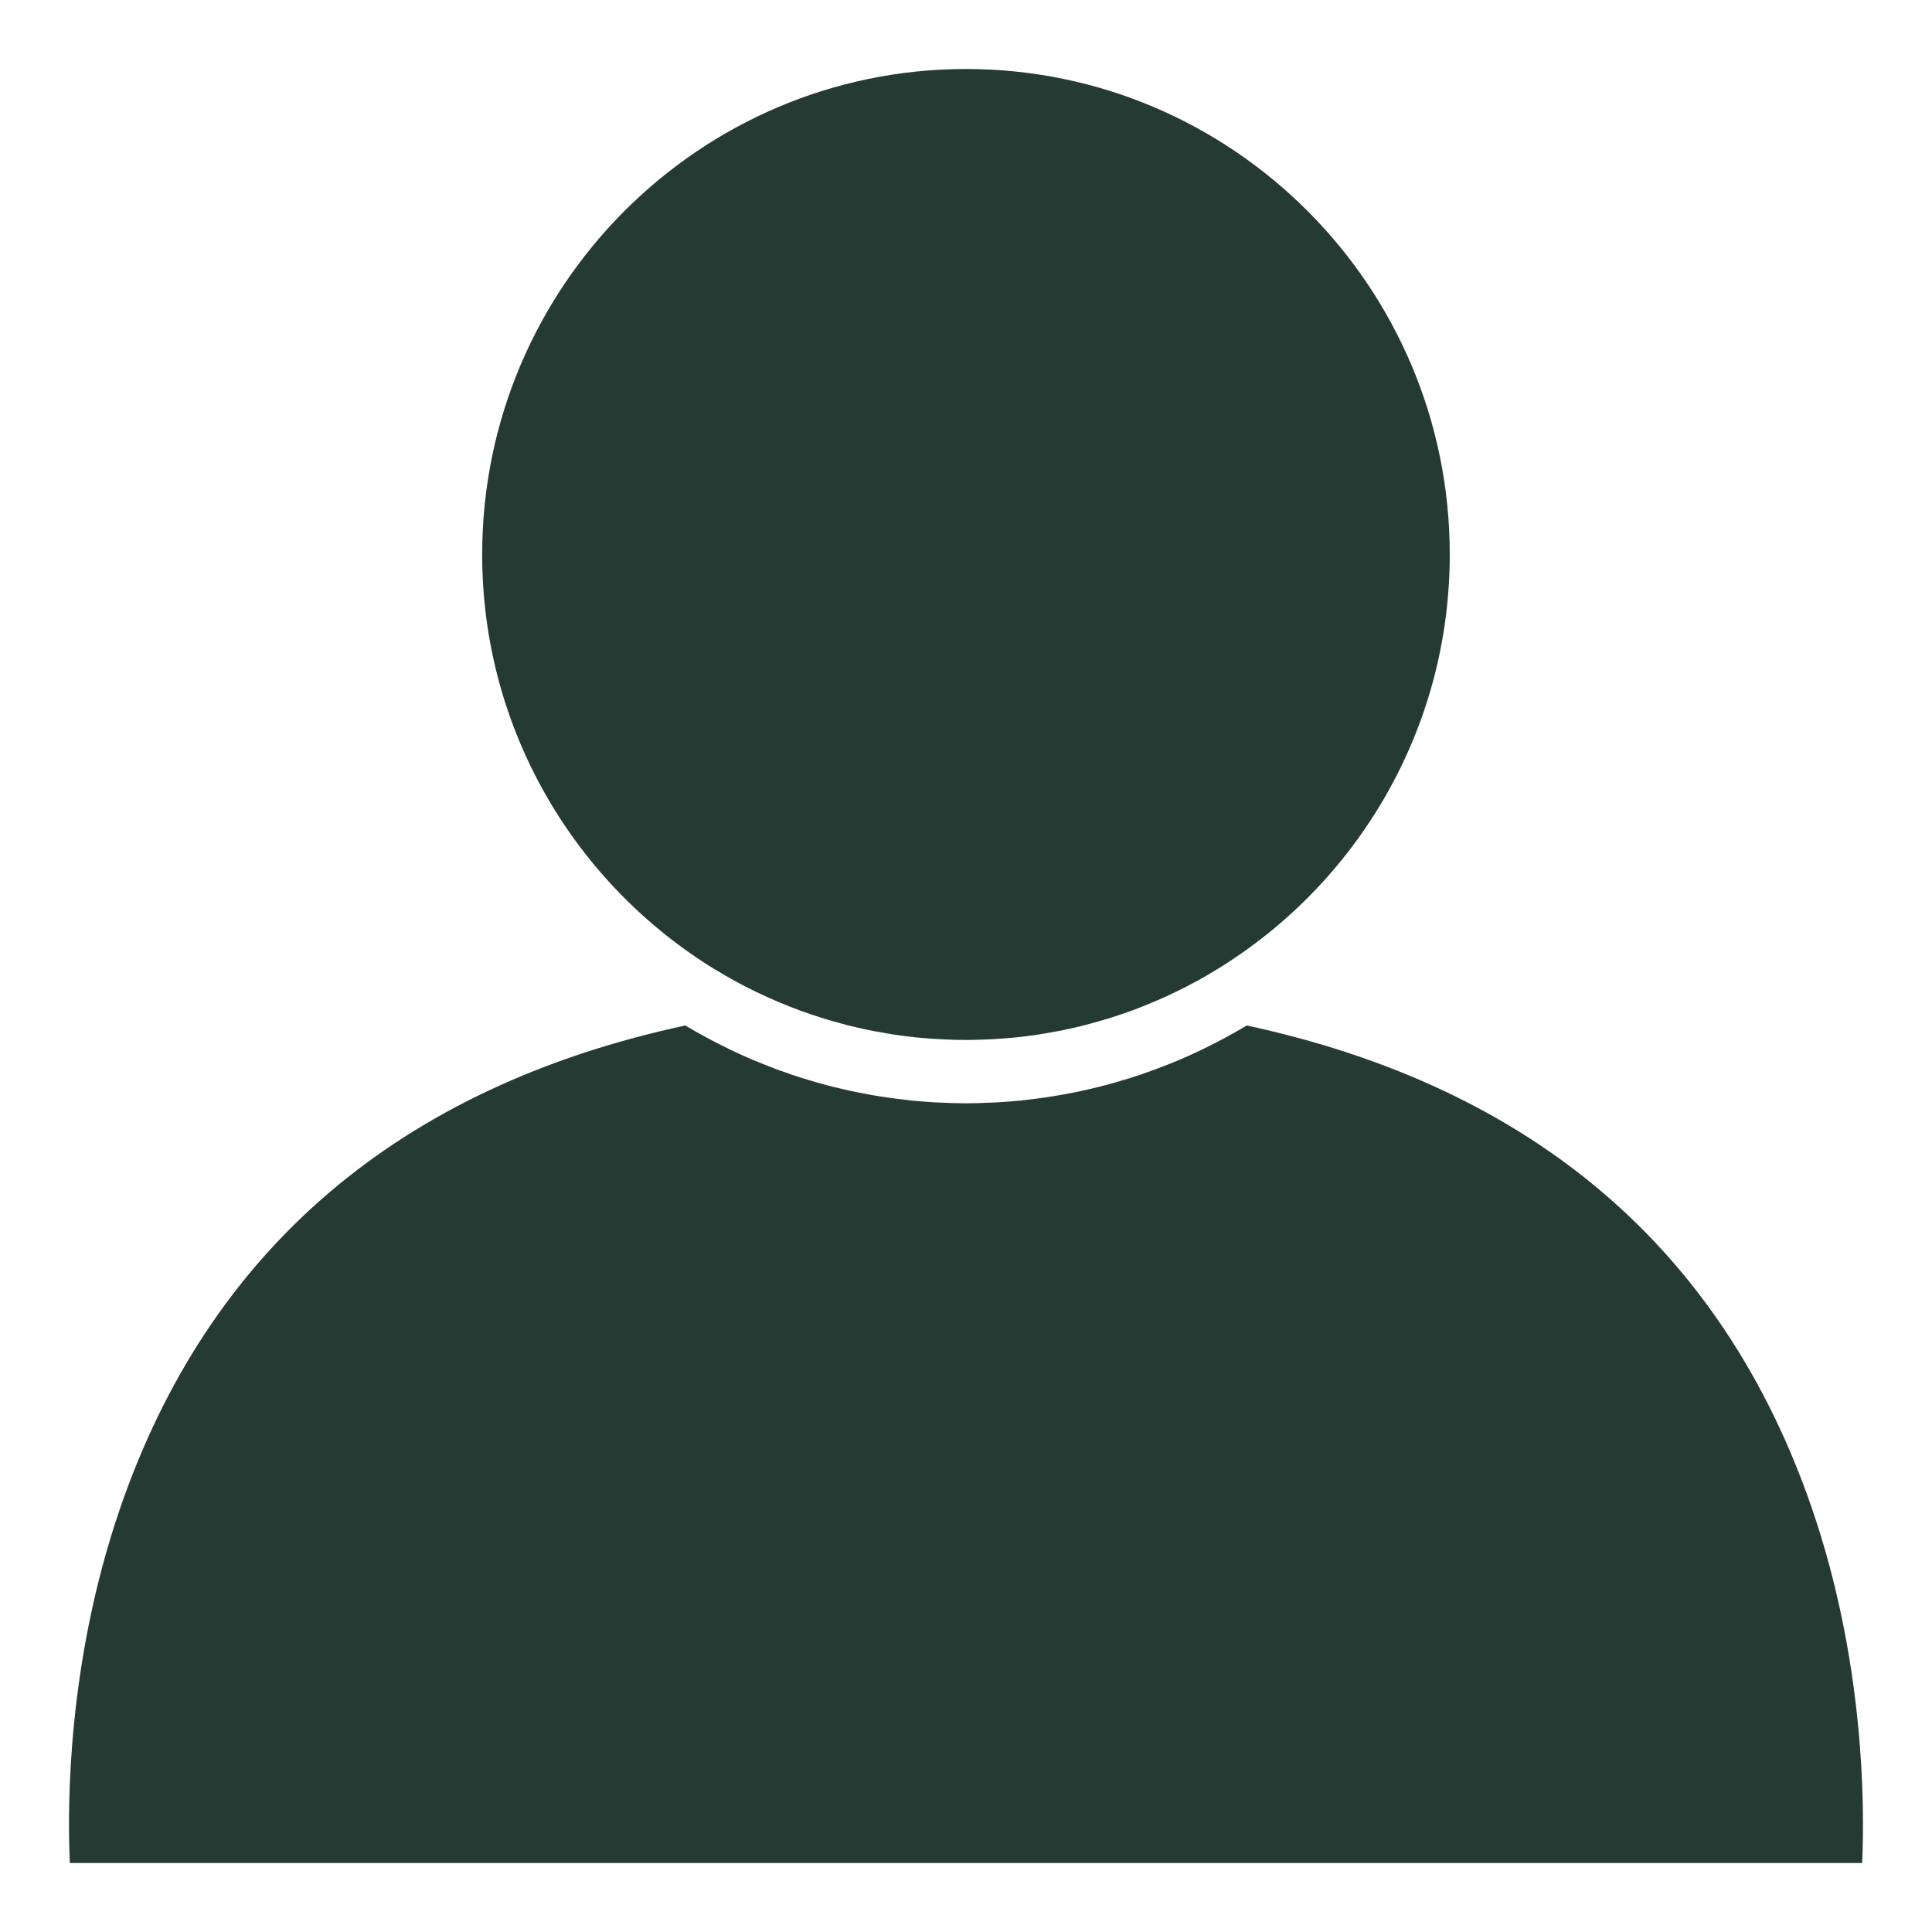
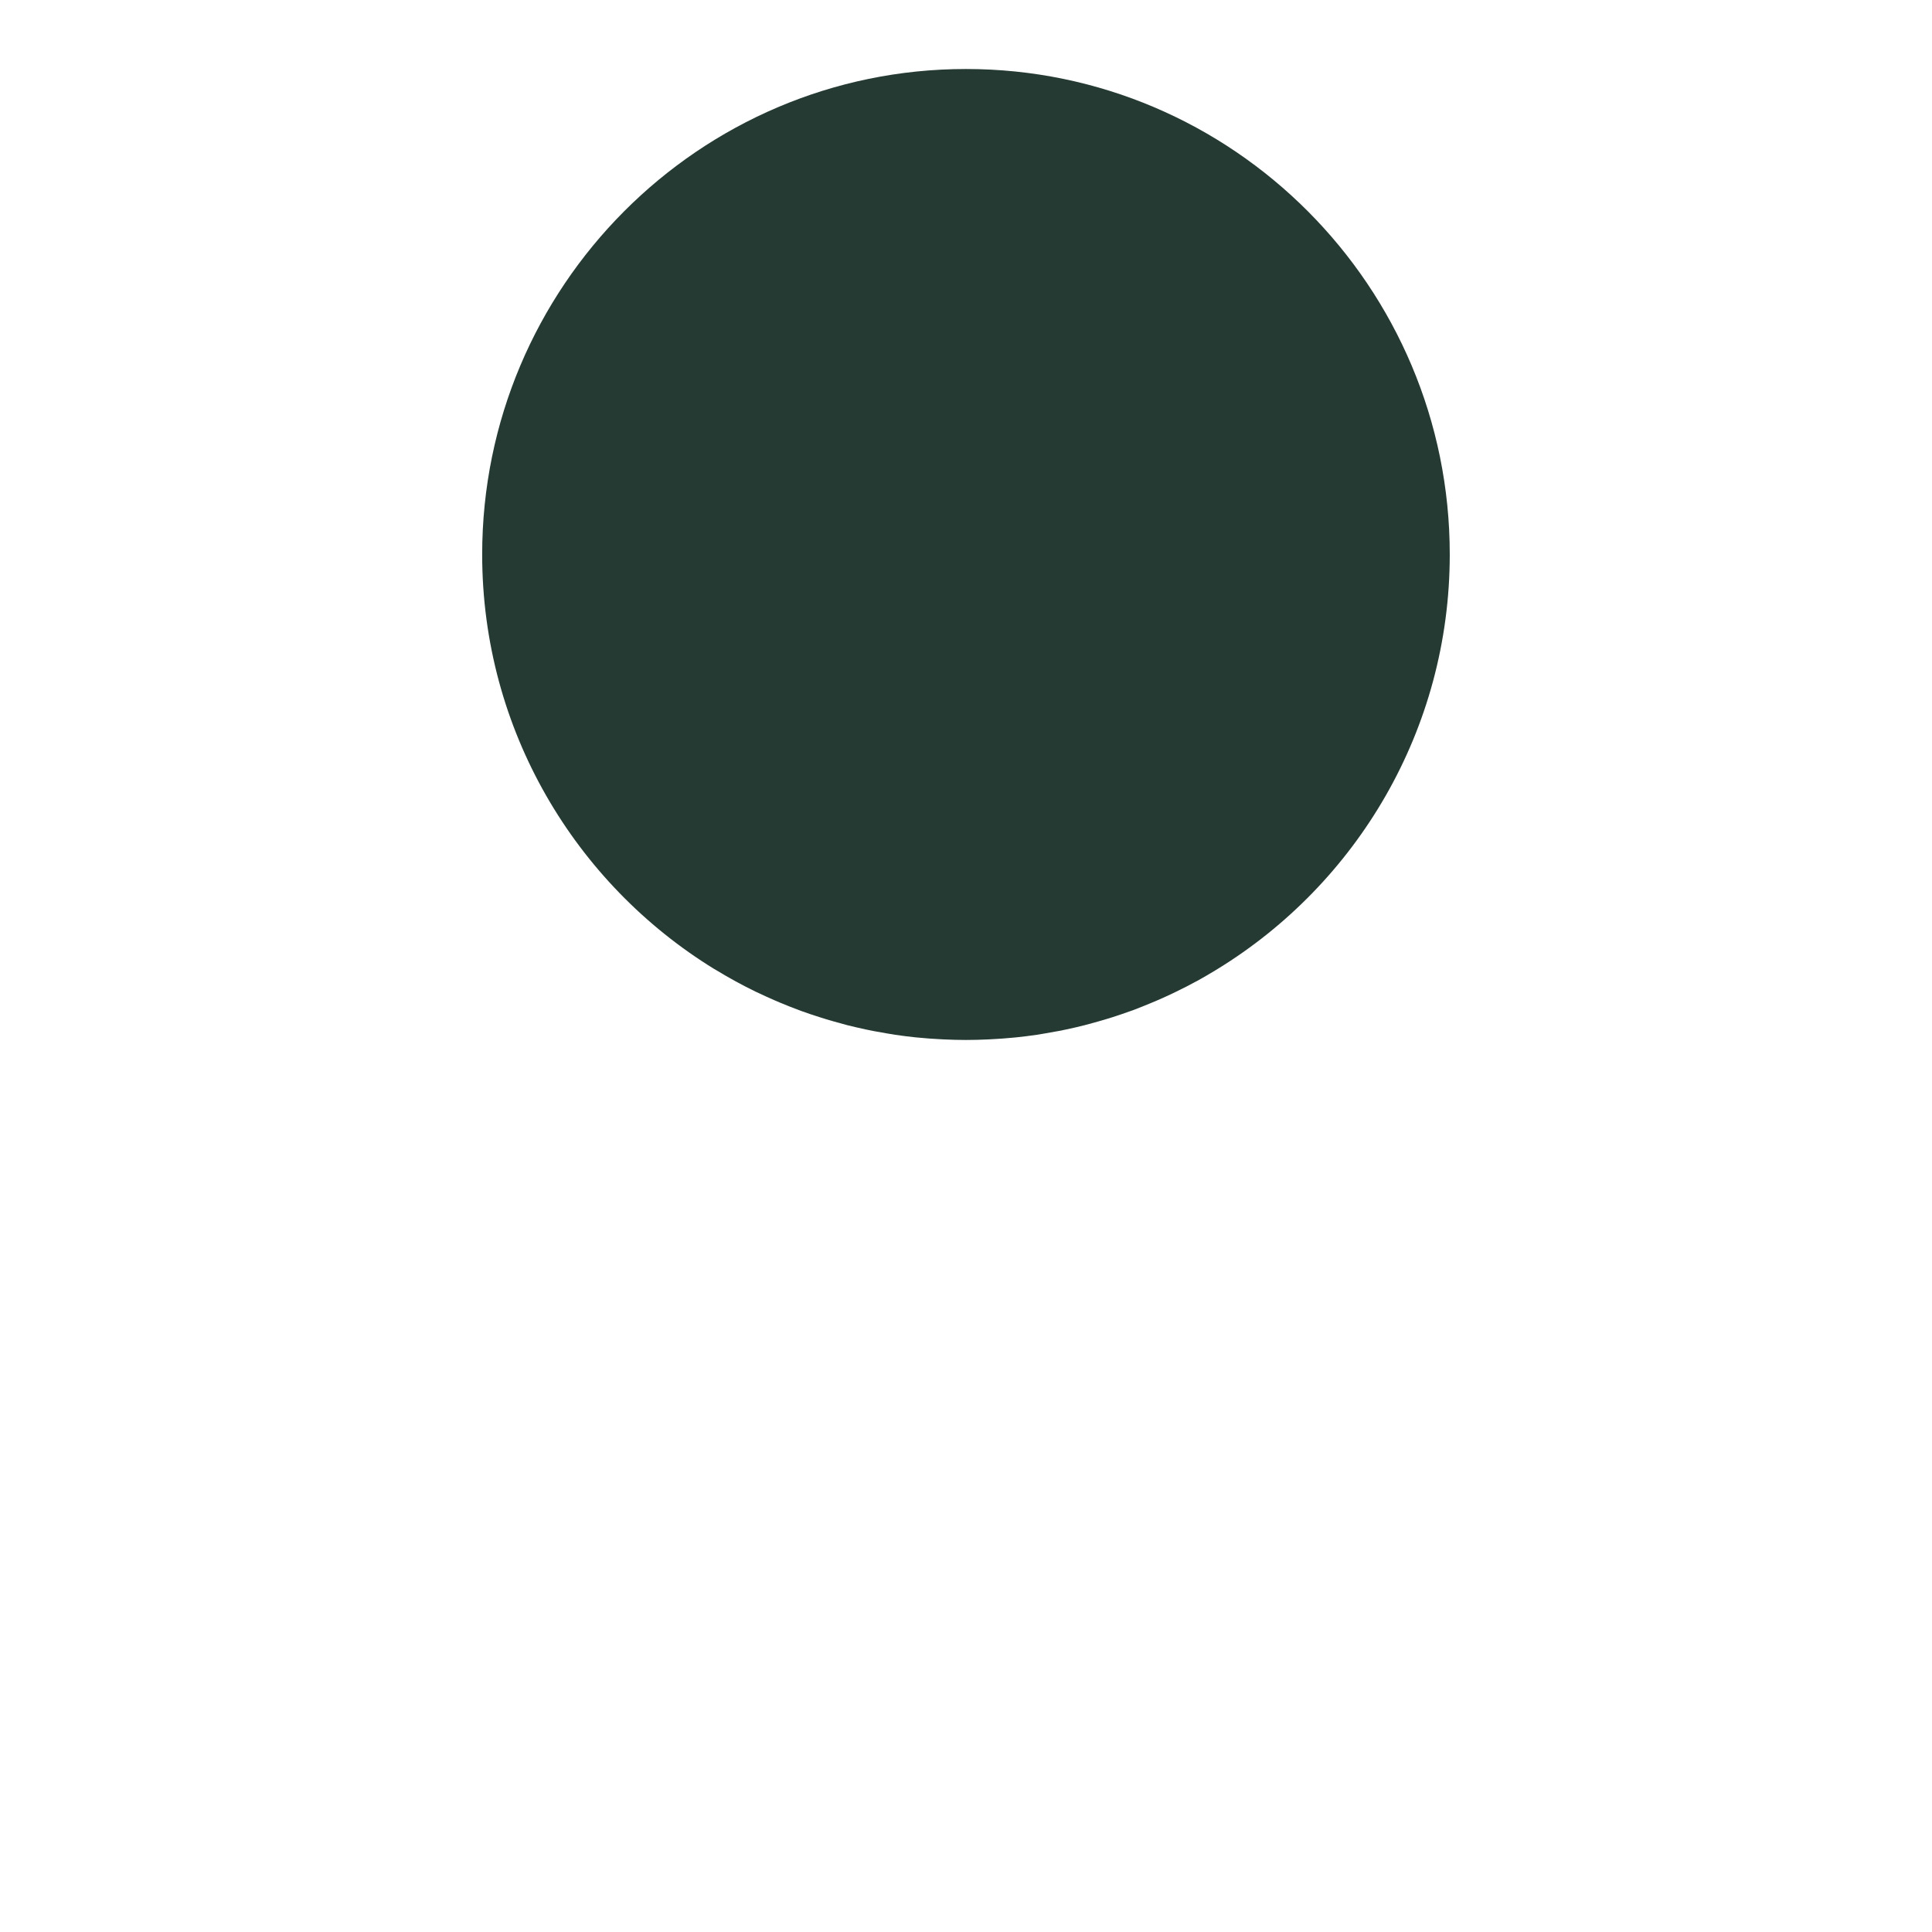
<svg xmlns="http://www.w3.org/2000/svg" width="28" height="28" viewBox="0 0 28 28" fill="none">
  <path d="M10.355 14.045C10.363 14.05 10.371 14.055 10.38 14.06C10.564 14.172 10.754 14.276 10.949 14.371C10.964 14.378 10.98 14.385 10.995 14.392C11.073 14.429 11.151 14.465 11.23 14.499C11.255 14.509 11.28 14.521 11.305 14.531C11.396 14.569 11.488 14.606 11.581 14.64C11.595 14.646 11.61 14.65 11.624 14.656C11.705 14.685 11.787 14.713 11.87 14.739C11.906 14.751 11.942 14.762 11.978 14.773C12.044 14.793 12.11 14.811 12.176 14.829C12.21 14.838 12.243 14.848 12.277 14.857C12.369 14.88 12.461 14.901 12.554 14.921C12.59 14.929 12.626 14.936 12.662 14.943C12.729 14.956 12.797 14.967 12.865 14.979C12.902 14.985 12.938 14.991 12.974 14.997C13.072 15.011 13.169 15.024 13.268 15.034C13.29 15.037 13.313 15.038 13.335 15.04C13.42 15.048 13.505 15.055 13.591 15.059C13.621 15.061 13.651 15.063 13.681 15.064C13.787 15.069 13.893 15.072 14 15.072C14.107 15.072 14.213 15.069 14.318 15.064C14.349 15.063 14.379 15.061 14.409 15.059C14.495 15.055 14.579 15.048 14.664 15.04C14.686 15.038 14.709 15.037 14.731 15.034C14.83 15.024 14.927 15.011 15.025 14.997C15.062 14.991 15.098 14.985 15.134 14.979C15.202 14.968 15.27 14.956 15.337 14.943C15.374 14.936 15.41 14.929 15.447 14.921C15.539 14.902 15.631 14.88 15.722 14.857C15.757 14.848 15.79 14.838 15.825 14.829C15.891 14.811 15.956 14.793 16.021 14.773C16.057 14.762 16.094 14.751 16.13 14.74C16.212 14.713 16.293 14.686 16.373 14.657C16.389 14.651 16.405 14.646 16.422 14.64C16.513 14.605 16.604 14.569 16.694 14.531C16.719 14.521 16.745 14.509 16.77 14.499C16.848 14.465 16.926 14.43 17.003 14.393C17.019 14.385 17.035 14.378 17.05 14.37C17.148 14.323 17.244 14.274 17.338 14.222C17.339 14.222 17.339 14.222 17.34 14.222C17.434 14.17 17.527 14.116 17.619 14.06C17.628 14.055 17.636 14.05 17.645 14.044C19.662 12.807 21.011 10.577 21.011 8.036C21.012 4.156 17.866 1 14 1C10.134 1 6.988 4.157 6.988 8.036C6.988 10.578 8.338 12.808 10.355 14.046L10.355 14.045Z" fill="#263A34" />
-   <path d="M26.256 21.849C24.965 18.105 22.211 15.755 18.069 14.862C17.975 14.919 17.879 14.973 17.783 15.025C17.777 15.029 17.771 15.032 17.765 15.035C17.666 15.089 17.566 15.14 17.465 15.189C17.449 15.197 17.433 15.205 17.417 15.213C17.31 15.264 17.204 15.312 17.096 15.359C17.079 15.365 17.063 15.372 17.047 15.379C16.958 15.416 16.868 15.451 16.778 15.485C16.745 15.497 16.712 15.51 16.68 15.521C16.579 15.557 16.478 15.593 16.377 15.624C16.35 15.633 16.323 15.64 16.296 15.648C16.212 15.674 16.128 15.698 16.043 15.721C16.002 15.731 15.961 15.742 15.919 15.753C15.832 15.774 15.744 15.795 15.655 15.814C15.618 15.822 15.58 15.829 15.543 15.837C15.451 15.855 15.358 15.872 15.265 15.887C15.226 15.893 15.187 15.9 15.147 15.905C15.048 15.919 14.949 15.932 14.85 15.943C14.83 15.945 14.812 15.948 14.793 15.95C14.681 15.961 14.569 15.969 14.456 15.976C14.424 15.977 14.392 15.979 14.361 15.98C14.241 15.986 14.121 15.99 14.001 15.99C13.881 15.99 13.761 15.986 13.641 15.98C13.61 15.979 13.578 15.977 13.546 15.976C13.433 15.969 13.321 15.961 13.209 15.95C13.19 15.948 13.171 15.945 13.152 15.943C13.053 15.932 12.954 15.919 12.855 15.905C12.815 15.899 12.776 15.893 12.736 15.887C12.643 15.872 12.551 15.856 12.459 15.837C12.421 15.829 12.384 15.822 12.346 15.814C12.258 15.795 12.17 15.774 12.082 15.753C12.041 15.742 12 15.731 11.959 15.721C11.874 15.698 11.789 15.674 11.705 15.648C11.678 15.64 11.652 15.633 11.625 15.624C11.523 15.592 11.422 15.557 11.322 15.521C11.289 15.509 11.256 15.498 11.224 15.485C11.133 15.451 11.044 15.415 10.954 15.378C10.938 15.371 10.922 15.365 10.906 15.359C10.798 15.312 10.691 15.264 10.584 15.213C10.568 15.205 10.553 15.197 10.537 15.189C10.435 15.14 10.335 15.088 10.236 15.035C10.23 15.031 10.224 15.029 10.218 15.025C10.122 14.973 10.026 14.919 9.931 14.862C5.777 15.757 3.02 18.117 1.734 21.879C0.981 24.084 0.974 26.15 1.012 27H26.988C27.026 26.145 27.017 24.059 26.256 21.849L26.256 21.849Z" fill="#263A34" />
</svg>